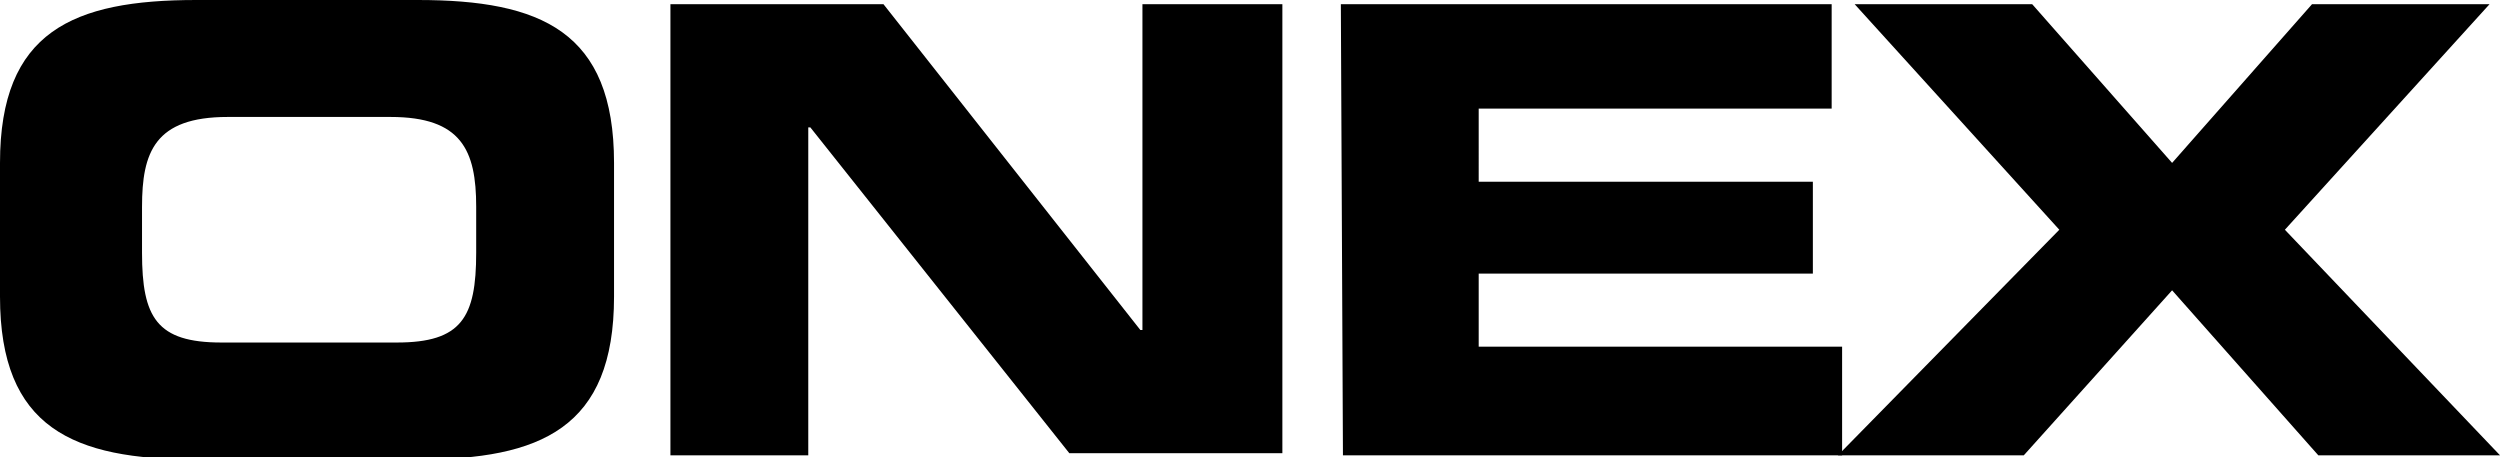
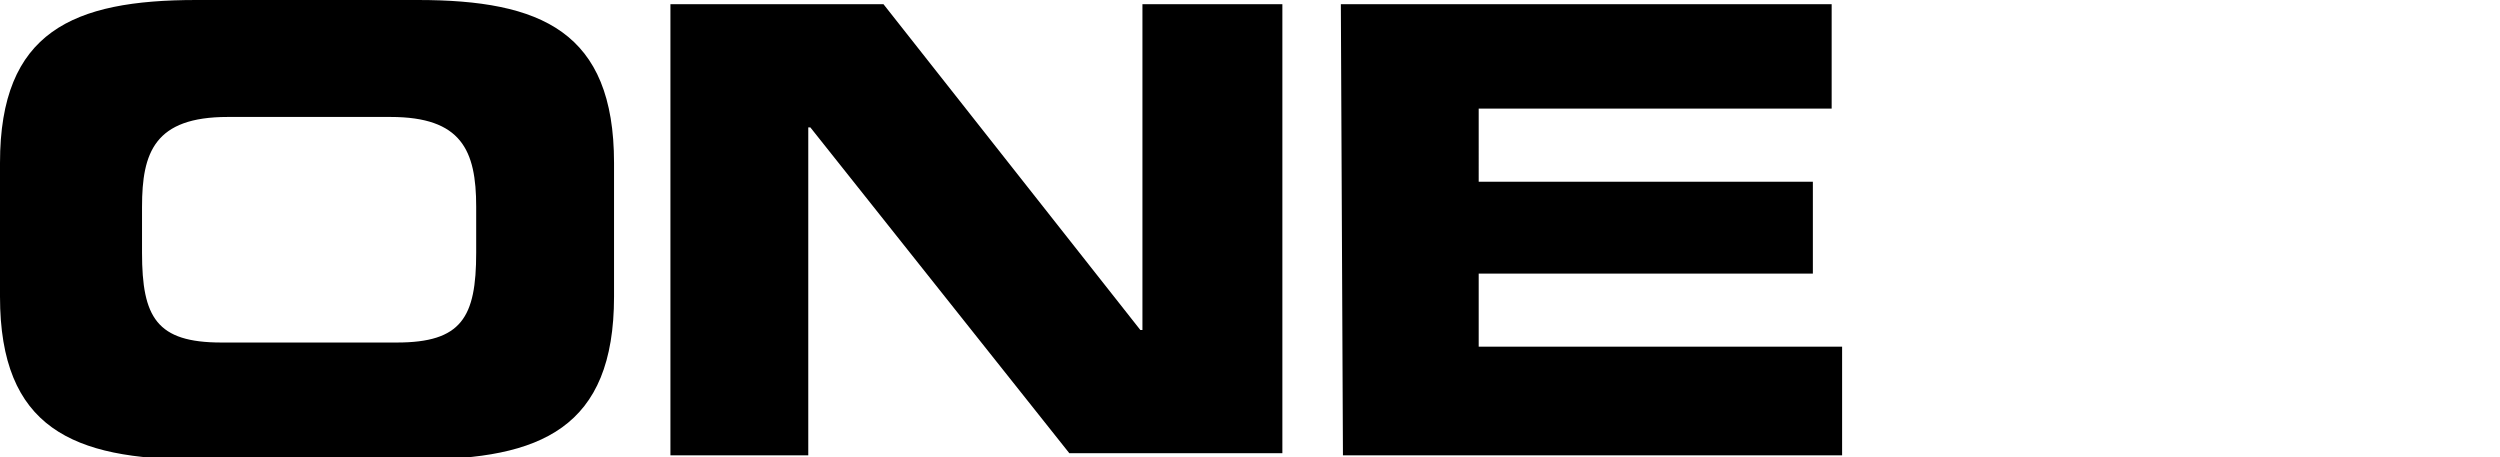
<svg xmlns="http://www.w3.org/2000/svg" version="1.1" id="a" x="0px" y="0px" width="119.7px" height="21.9px" viewBox="0 0 119.7 21.9" style="enable-background:new 0 0 119.7 21.9;" xml:space="preserve">
  <g>
    <path d="M0,7.8C0,1.5,3.5,0,9.4,0H20c5.9,0,9.4,1.5,9.4,7.8v6.4c0,6.3-3.5,7.8-9.4,7.8H9.4C3.5,22,0,20.5,0,14.2V7.8z M6.8,12.1   c0,3.1,0.7,4.3,3.8,4.3H19c3.1,0,3.8-1.2,3.8-4.3V9.9c0-2.7-0.7-4.3-4.1-4.3h-7.8c-3.5,0-4.1,1.7-4.1,4.3L6.8,12.1L6.8,12.1z    M32.1,21.8h6.6V6.1h0.1l12.4,15.6h10.2V0.2h-6.7v15.6h-0.1L42.3,0.2H32.1V21.8z M64.3,21.8h23.9v-5.2H70.8v-3.5h16V8.7h-16V5.2   h16.9v-5H64.2L64.3,21.8L64.3,21.8z" />
-     <polygon points="119.7,21.8 109.4,11 119.2,0.2 110.7,0.2 104,7.8 97.3,0.2 88.8,0.2 98.6,11 88,21.8 96.9,21.8 104,13.9 111,21.8     " />
  </g>
</svg>